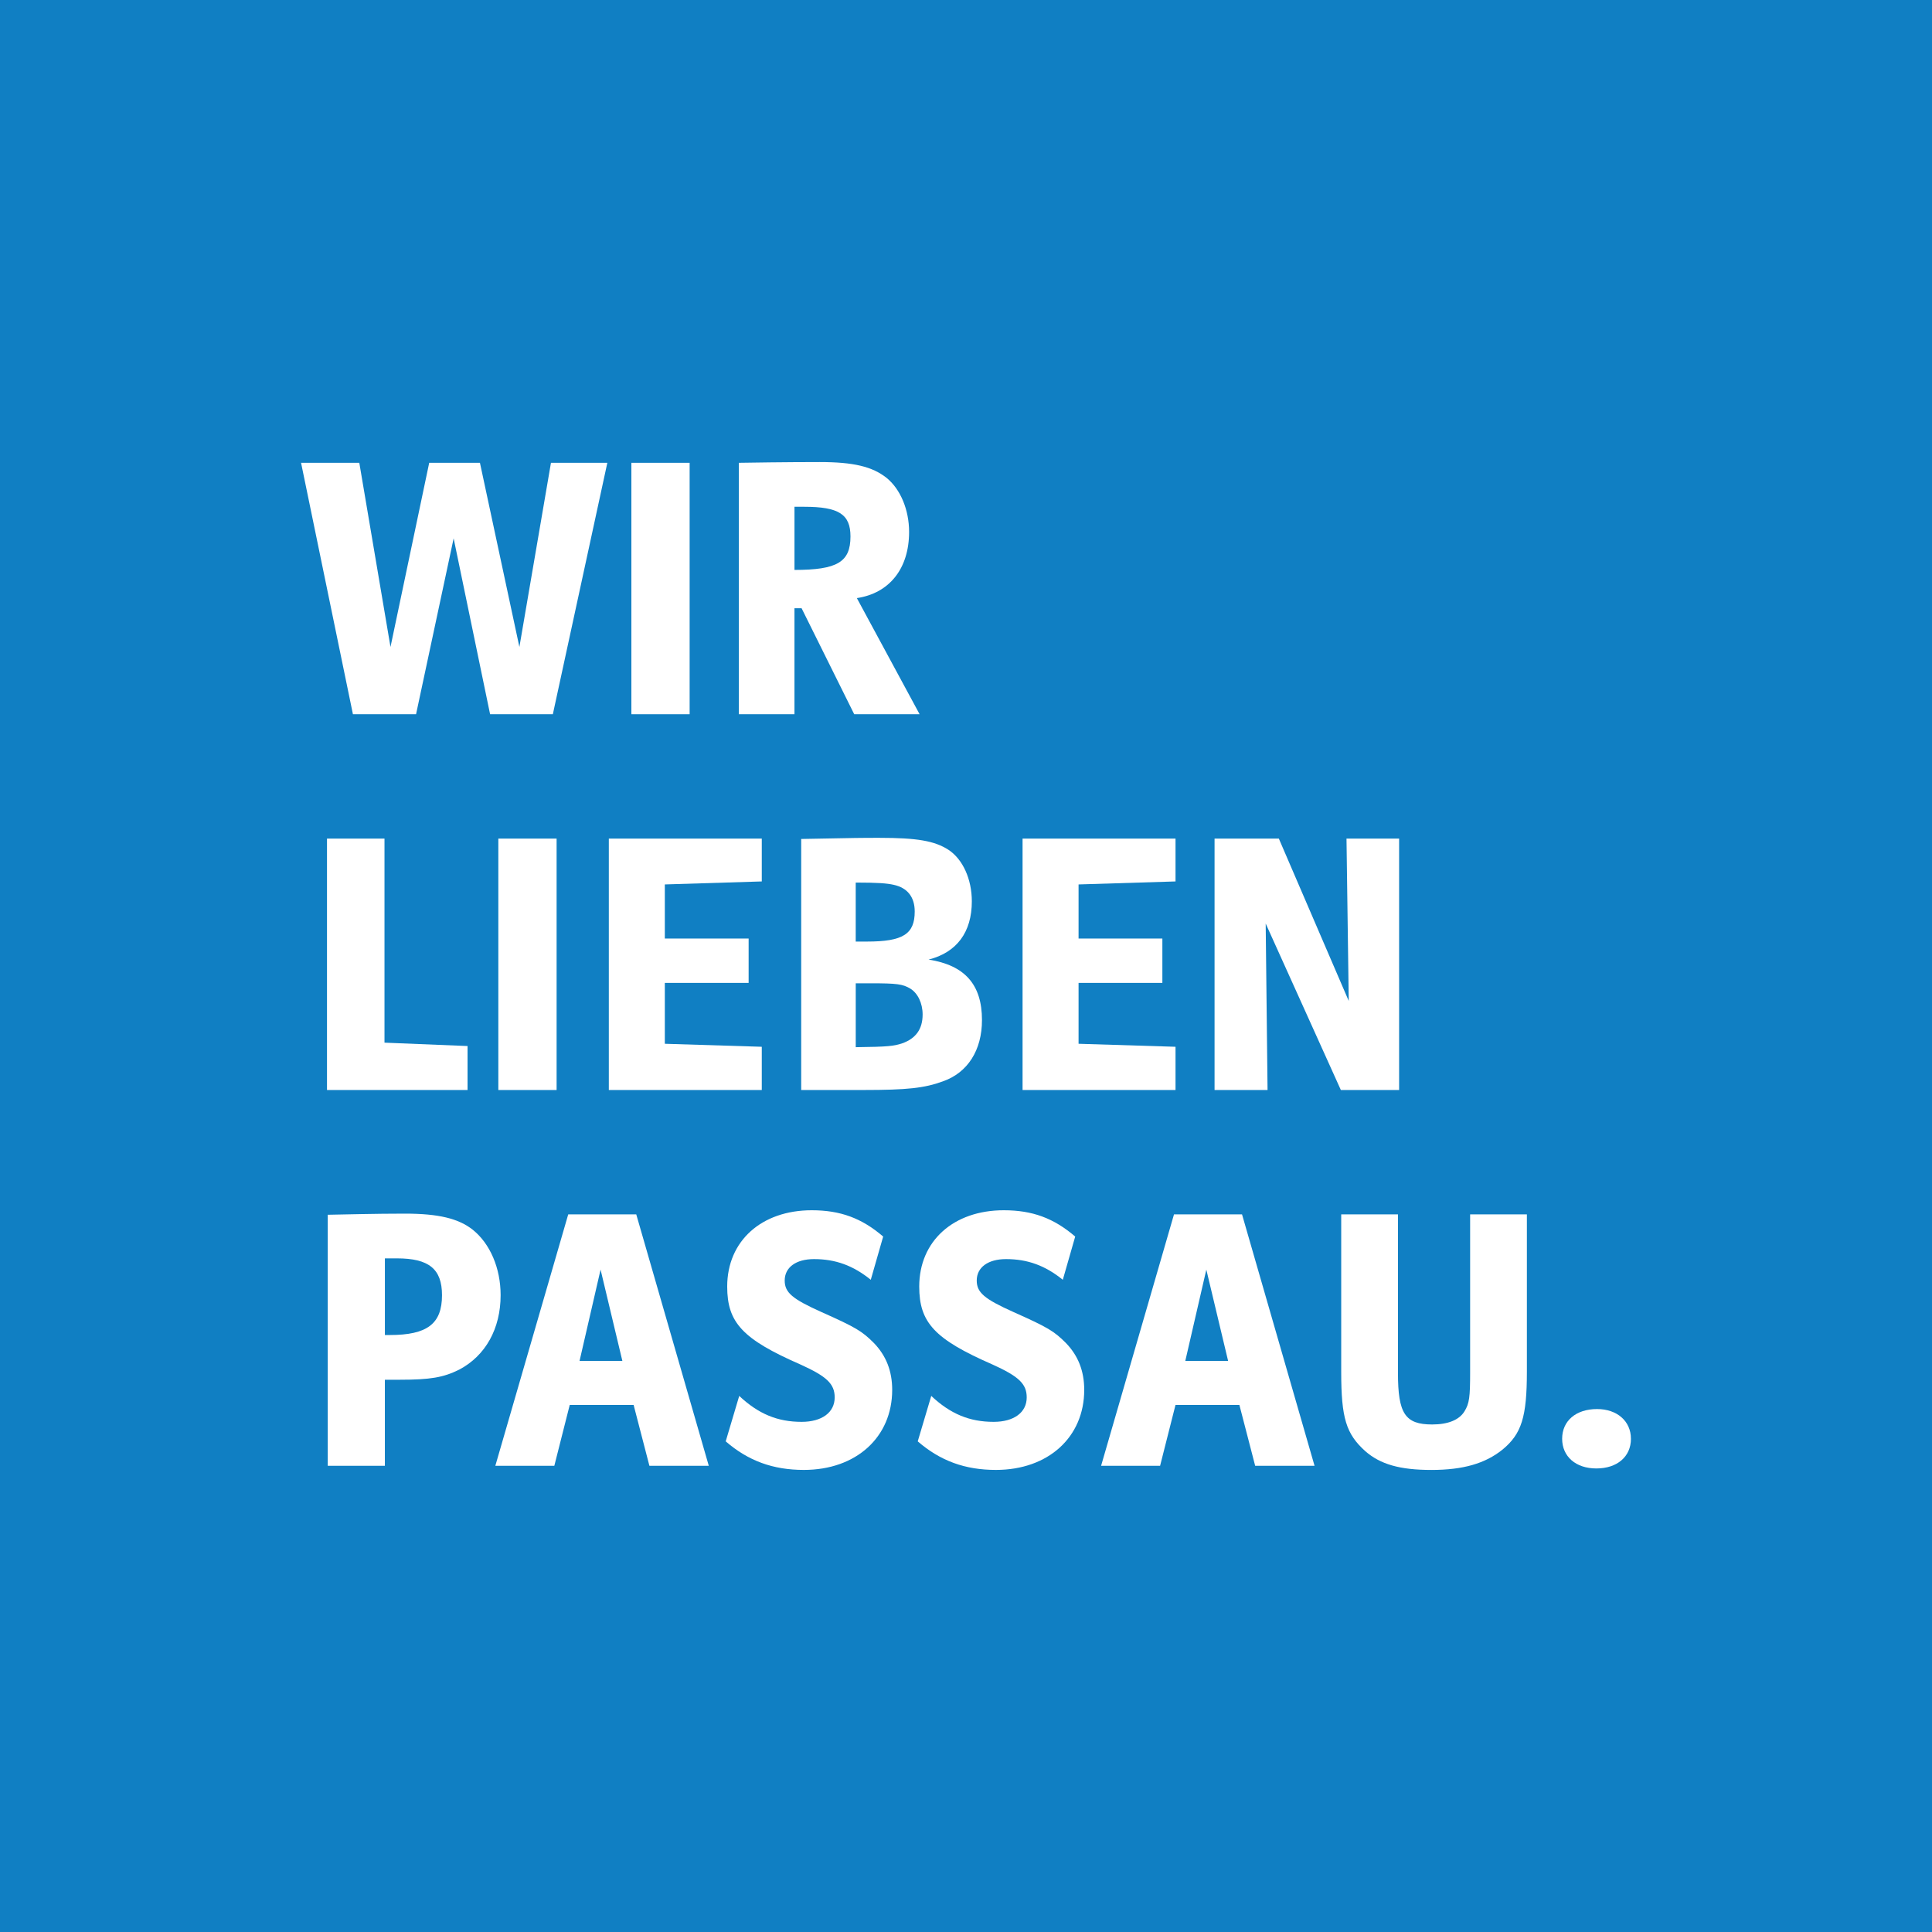
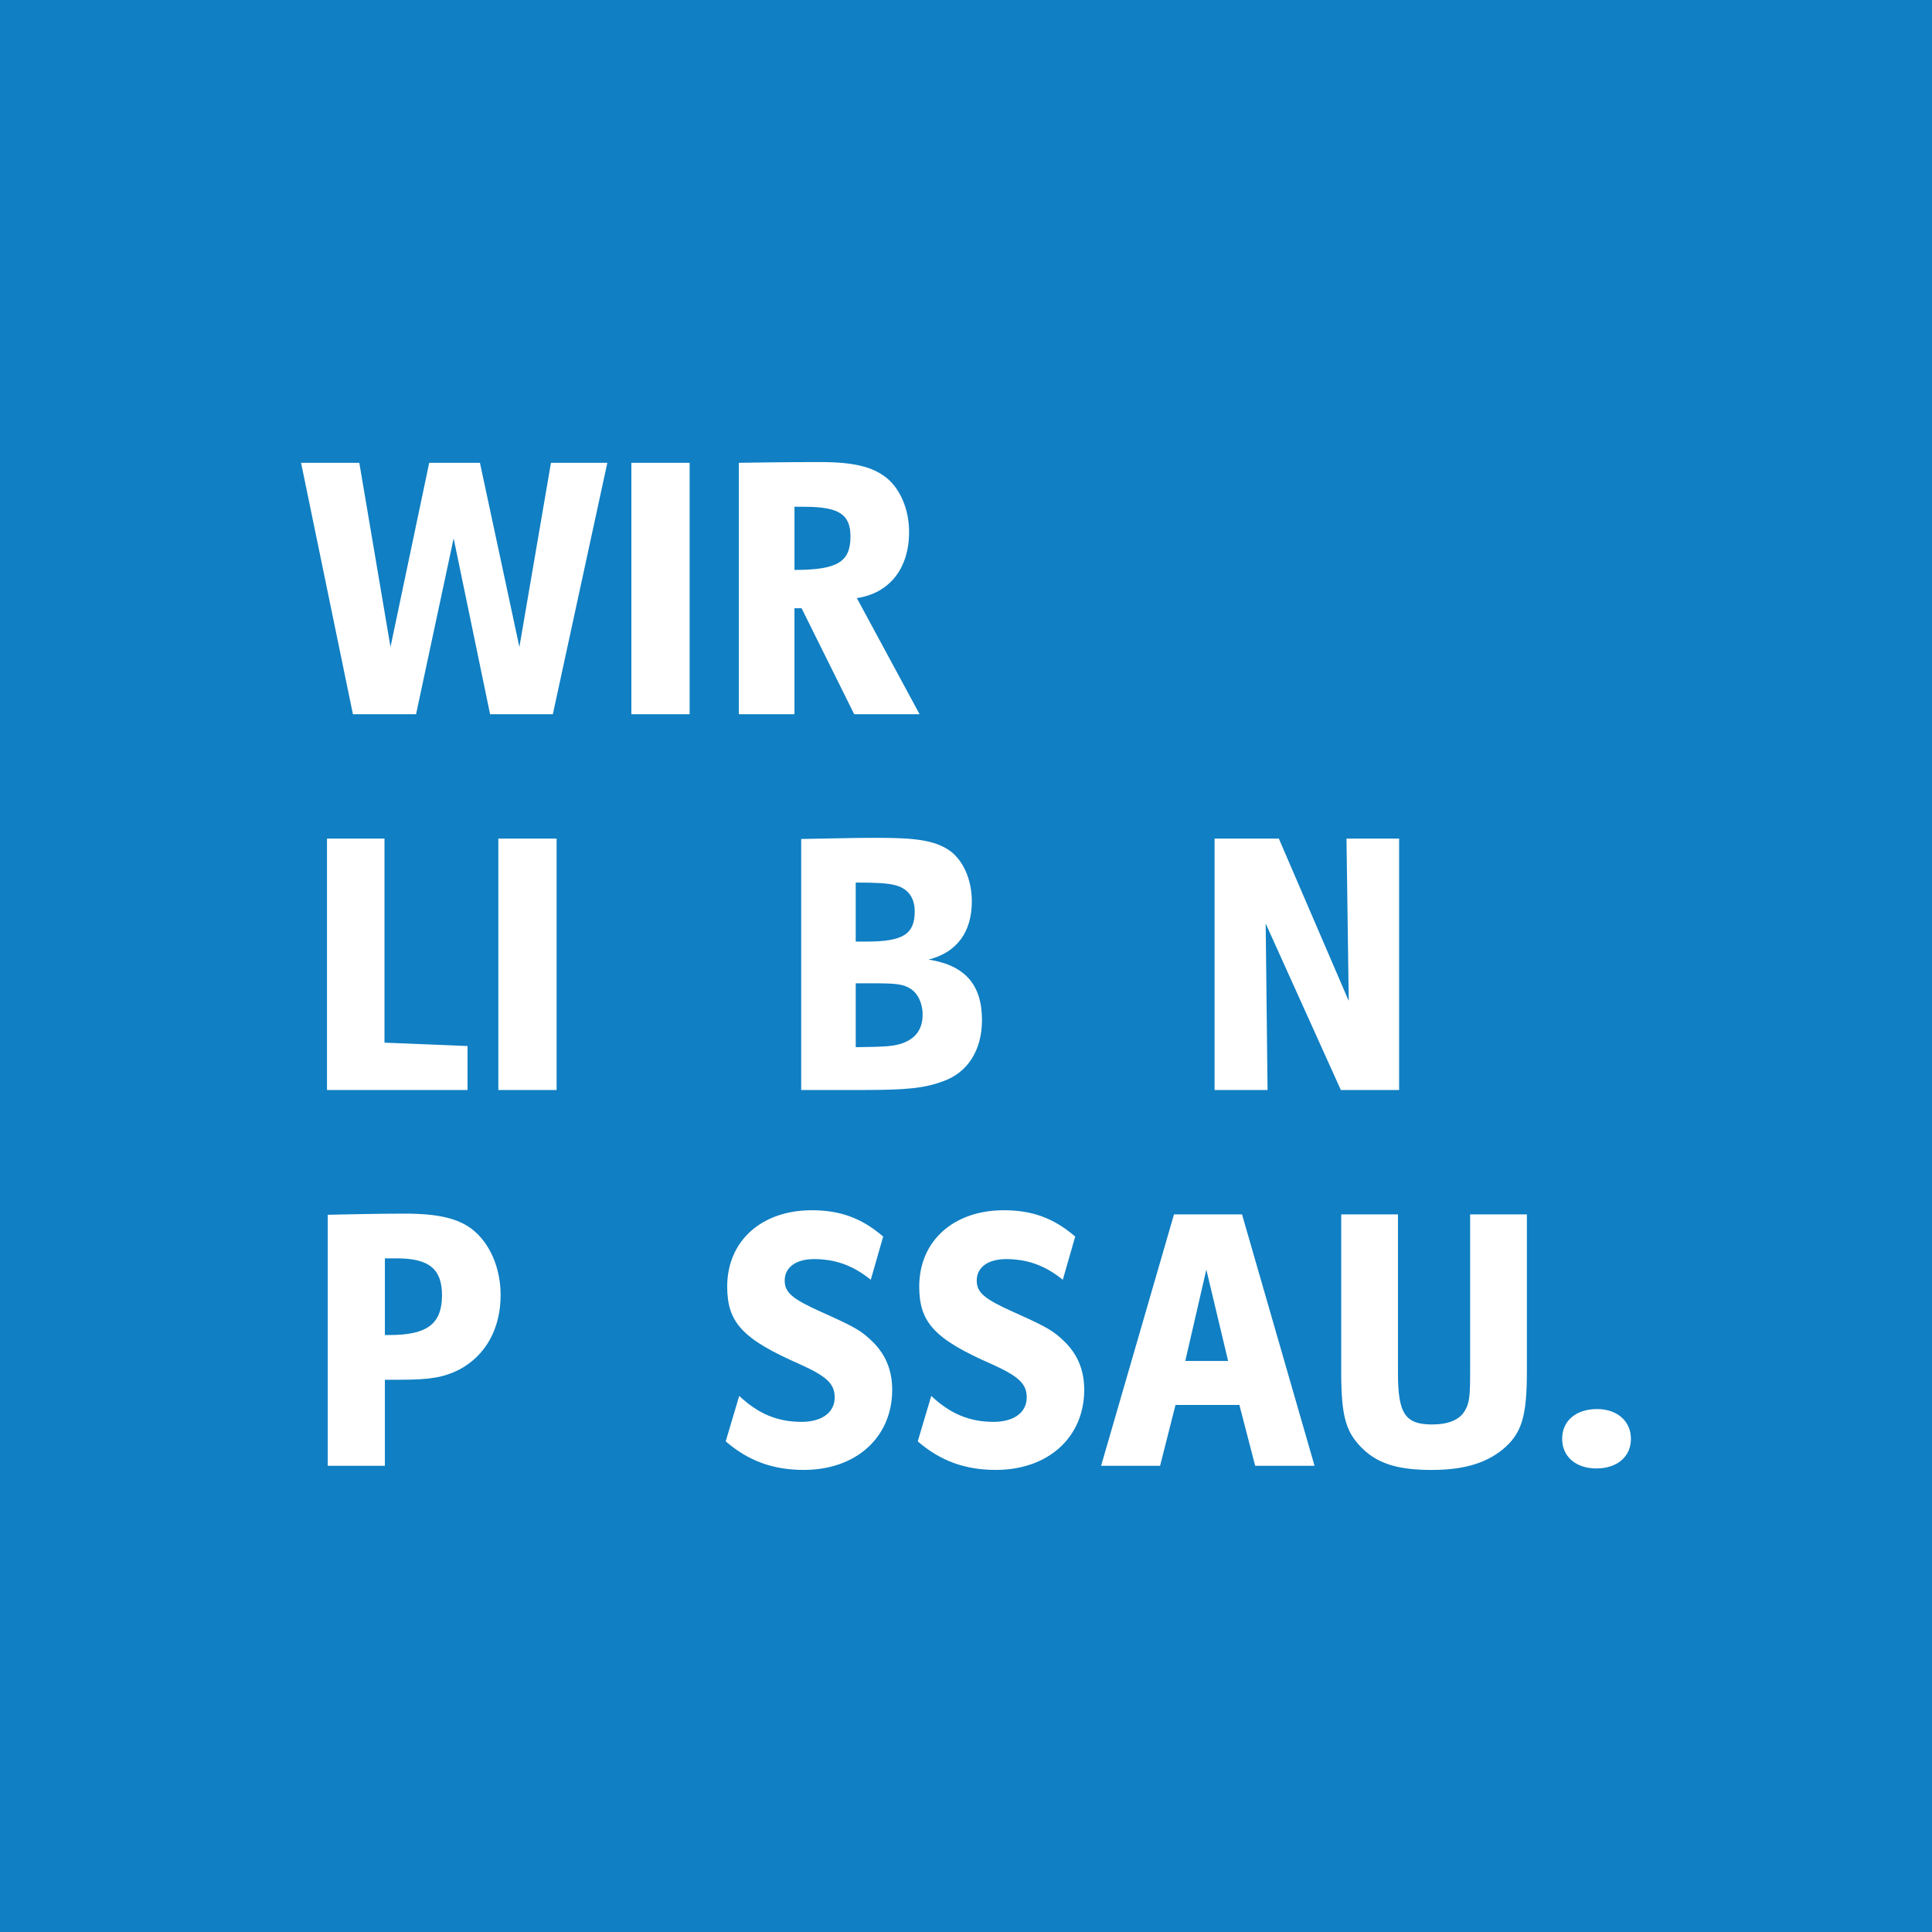
<svg xmlns="http://www.w3.org/2000/svg" id="Ebene_1" data-name="Ebene 1" viewBox="0 0 1024 1024">
  <defs>
    <style>      .cls-1 {        fill: #fff;      }      .cls-2 {        fill: #107fc3;      }    </style>
  </defs>
  <rect class="cls-2" width="1024" height="1024" />
  <g>
    <path class="cls-1" d="M159.57,245.3h30.87l16.53,97.61,20.52-97.61h26.89l20.91,97.61,16.73-97.61h29.88l-28.88,133.26h-33.26l-19.32-93.22-19.92,93.22h-33.46l-27.49-133.26Z" />
    <path class="cls-1" d="M334.64,245.3h30.88v133.26h-30.88v-133.26Z" />
    <path class="cls-1" d="M391.6,245.3c24.7-.4,39.44-.4,42.83-.4,17.93,0,27.89,2.39,35.46,8.37,7.37,5.98,11.95,16.93,11.95,28.68,0,19.32-10.36,32.47-27.69,35.06l33.26,61.55h-34.66l-27.89-56.17h-3.78v56.17h-29.48v-133.26ZM421.09,302.07c22.71,0,29.68-4.18,29.68-17.73,0-11.75-6.18-15.74-24.5-15.74h-5.18v33.46Z" />
    <path class="cls-1" d="M173.31,444.47h30.48v108.16l44.02,1.79v23.3h-74.5v-133.26Z" />
    <path class="cls-1" d="M264.13,444.47h30.88v133.26h-30.88v-133.26Z" />
-     <path class="cls-1" d="M322.69,444.47h81.07v22.71l-51.39,1.59v28.68h44.42v23.5h-44.42v32.27l51.39,1.59v22.91h-81.07v-133.26Z" />
    <path class="cls-1" d="M424.66,444.67c30.28-.6,32.47-.6,41.43-.6,19.92,0,29.28,1.59,36.65,6.37,7.57,4.98,12.35,15.54,12.35,27.29,0,16.33-7.97,27.09-22.91,30.87,19.12,2.99,28.29,13.15,28.29,32.07,0,15.94-7.57,27.89-20.72,32.47-9.76,3.59-19.12,4.58-41.83,4.58h-33.27v-133.06ZM459.52,499.05c19.12,0,25.3-3.98,25.3-15.94,0-7.57-3.78-12.55-11.15-14.14-3.59-.8-8.37-1.19-20.12-1.19v31.27h5.98ZM453.55,555.03c17.33-.2,20.12-.6,24.5-1.99,7.37-2.59,10.96-7.57,10.96-15.34,0-5.98-2.59-11.35-6.57-13.74-3.98-2.39-7.17-2.79-20.91-2.79h-7.97v33.86Z" />
-     <path class="cls-1" d="M541.98,444.47h81.07v22.71l-51.39,1.59v28.68h44.42v23.5h-44.42v32.27l51.39,1.59v22.91h-81.07v-133.26Z" />
    <path class="cls-1" d="M643.75,444.47h34.06l37.05,86.05-1.19-86.05h27.89v133.26h-30.88l-39.84-88.24.99,88.24h-28.09v-133.26Z" />
    <path class="cls-1" d="M173.71,643.85c27.89-.6,35.85-.6,40.84-.6,17.93,0,28.48,2.59,36.05,8.56,9.16,7.37,14.74,20.32,14.74,34.66,0,17.73-7.97,32.07-21.91,39.44-8.37,4.18-15.34,5.38-31.47,5.38h-7.97v45.61h-30.28v-133.06ZM206.58,707.59c19.92,0,27.69-5.98,27.69-21.11,0-13.94-6.97-19.52-23.9-19.52h-6.37v40.63h2.59Z" />
-     <path class="cls-1" d="M301.18,643.65h36.05l38.44,133.26h-31.47l-8.37-32.27h-33.86l-8.17,32.27h-31.27l38.64-133.26ZM329.87,721.33l-11.55-48.4-11.15,48.4h22.71Z" />
    <path class="cls-1" d="M391.8,739.86c10.16,9.56,20.32,13.75,33.07,13.75,10.76,0,17.53-4.98,17.53-12.95,0-7.17-4.18-11.15-18.33-17.53-30.48-13.35-38.64-22.11-38.64-41.24,0-24.1,18.13-40.43,44.82-40.43,15.14,0,26.49,4.18,37.85,13.94l-6.57,22.91c-9.36-7.57-18.72-10.96-30.08-10.96-9.56,0-15.54,4.38-15.54,11.35,0,6.37,3.98,9.76,19.52,16.73,18.33,8.17,21.51,10.16,27.69,16.33,6.57,6.77,9.76,14.94,9.76,24.9,0,25.1-19.12,42.43-46.81,42.43-16.33,0-29.48-4.78-41.43-15.14l7.17-24.1Z" />
    <path class="cls-1" d="M493.58,739.86c10.16,9.56,20.32,13.75,33.07,13.75,10.76,0,17.53-4.98,17.53-12.95,0-7.17-4.18-11.15-18.33-17.53-30.48-13.35-38.64-22.11-38.64-41.24,0-24.1,18.13-40.43,44.82-40.43,15.14,0,26.49,4.18,37.85,13.94l-6.57,22.91c-9.36-7.57-18.72-10.96-30.08-10.96-9.56,0-15.54,4.38-15.54,11.35,0,6.37,3.98,9.76,19.52,16.73,18.33,8.17,21.51,10.16,27.69,16.33,6.57,6.77,9.76,14.94,9.76,24.9,0,25.1-19.12,42.43-46.81,42.43-16.33,0-29.48-4.78-41.43-15.14l7.17-24.1Z" />
    <path class="cls-1" d="M622.24,643.65h36.06l38.44,133.26h-31.47l-8.37-32.27h-33.86l-8.17,32.27h-31.27l38.64-133.26ZM650.93,721.33l-11.55-48.4-11.15,48.4h22.71Z" />
    <path class="cls-1" d="M740.95,643.65v84.06c0,21.52,3.78,27.29,18.13,27.29,8.37,0,14.34-2.39,17.13-6.97,2.59-4.18,2.99-7.57,2.99-20.72v-83.66h30.08v83.26c0,24.1-2.79,33.07-12.95,41.43-9.16,7.37-20.91,10.76-37.65,10.76s-27.09-2.99-35.06-9.96c-10.16-9.16-12.75-17.53-12.75-42.03v-83.46h30.08Z" />
    <path class="cls-1" d="M864.43,762.57c0,9.56-7.37,15.74-18.33,15.74s-18.13-6.37-18.13-15.74,7.17-15.74,18.52-15.74c10.56,0,17.93,6.37,17.93,15.74Z" />
  </g>
</svg>